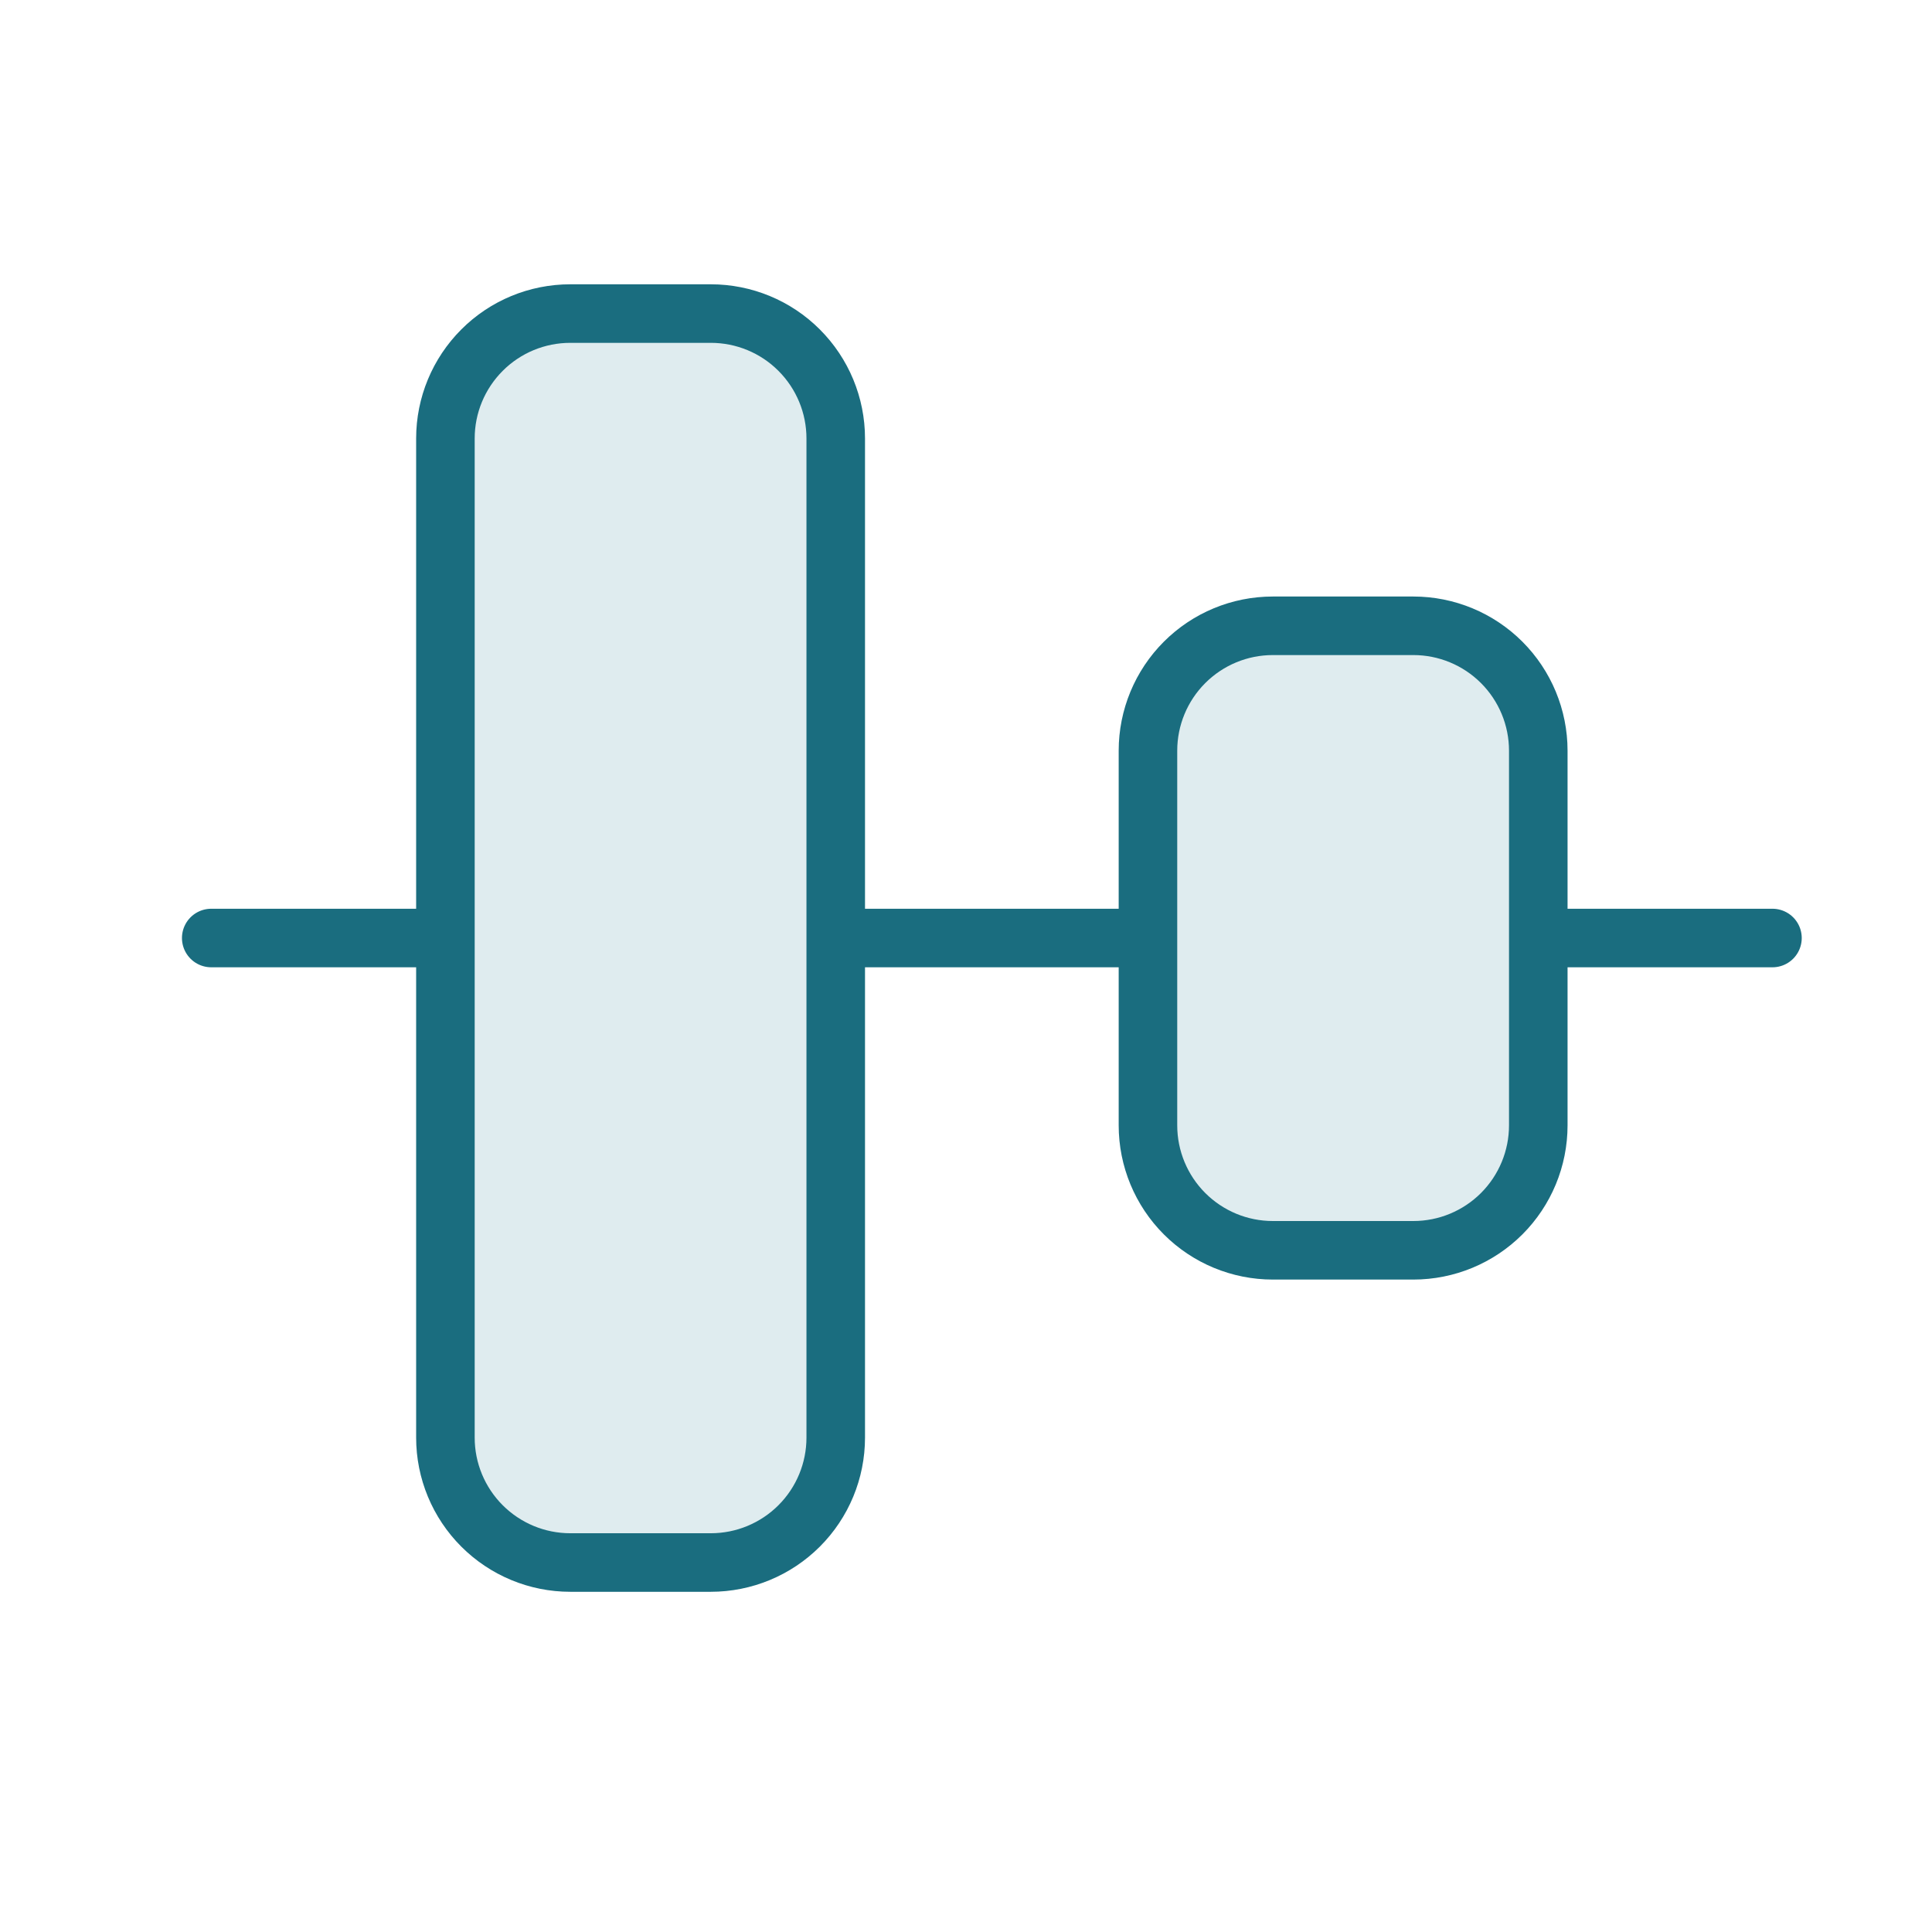
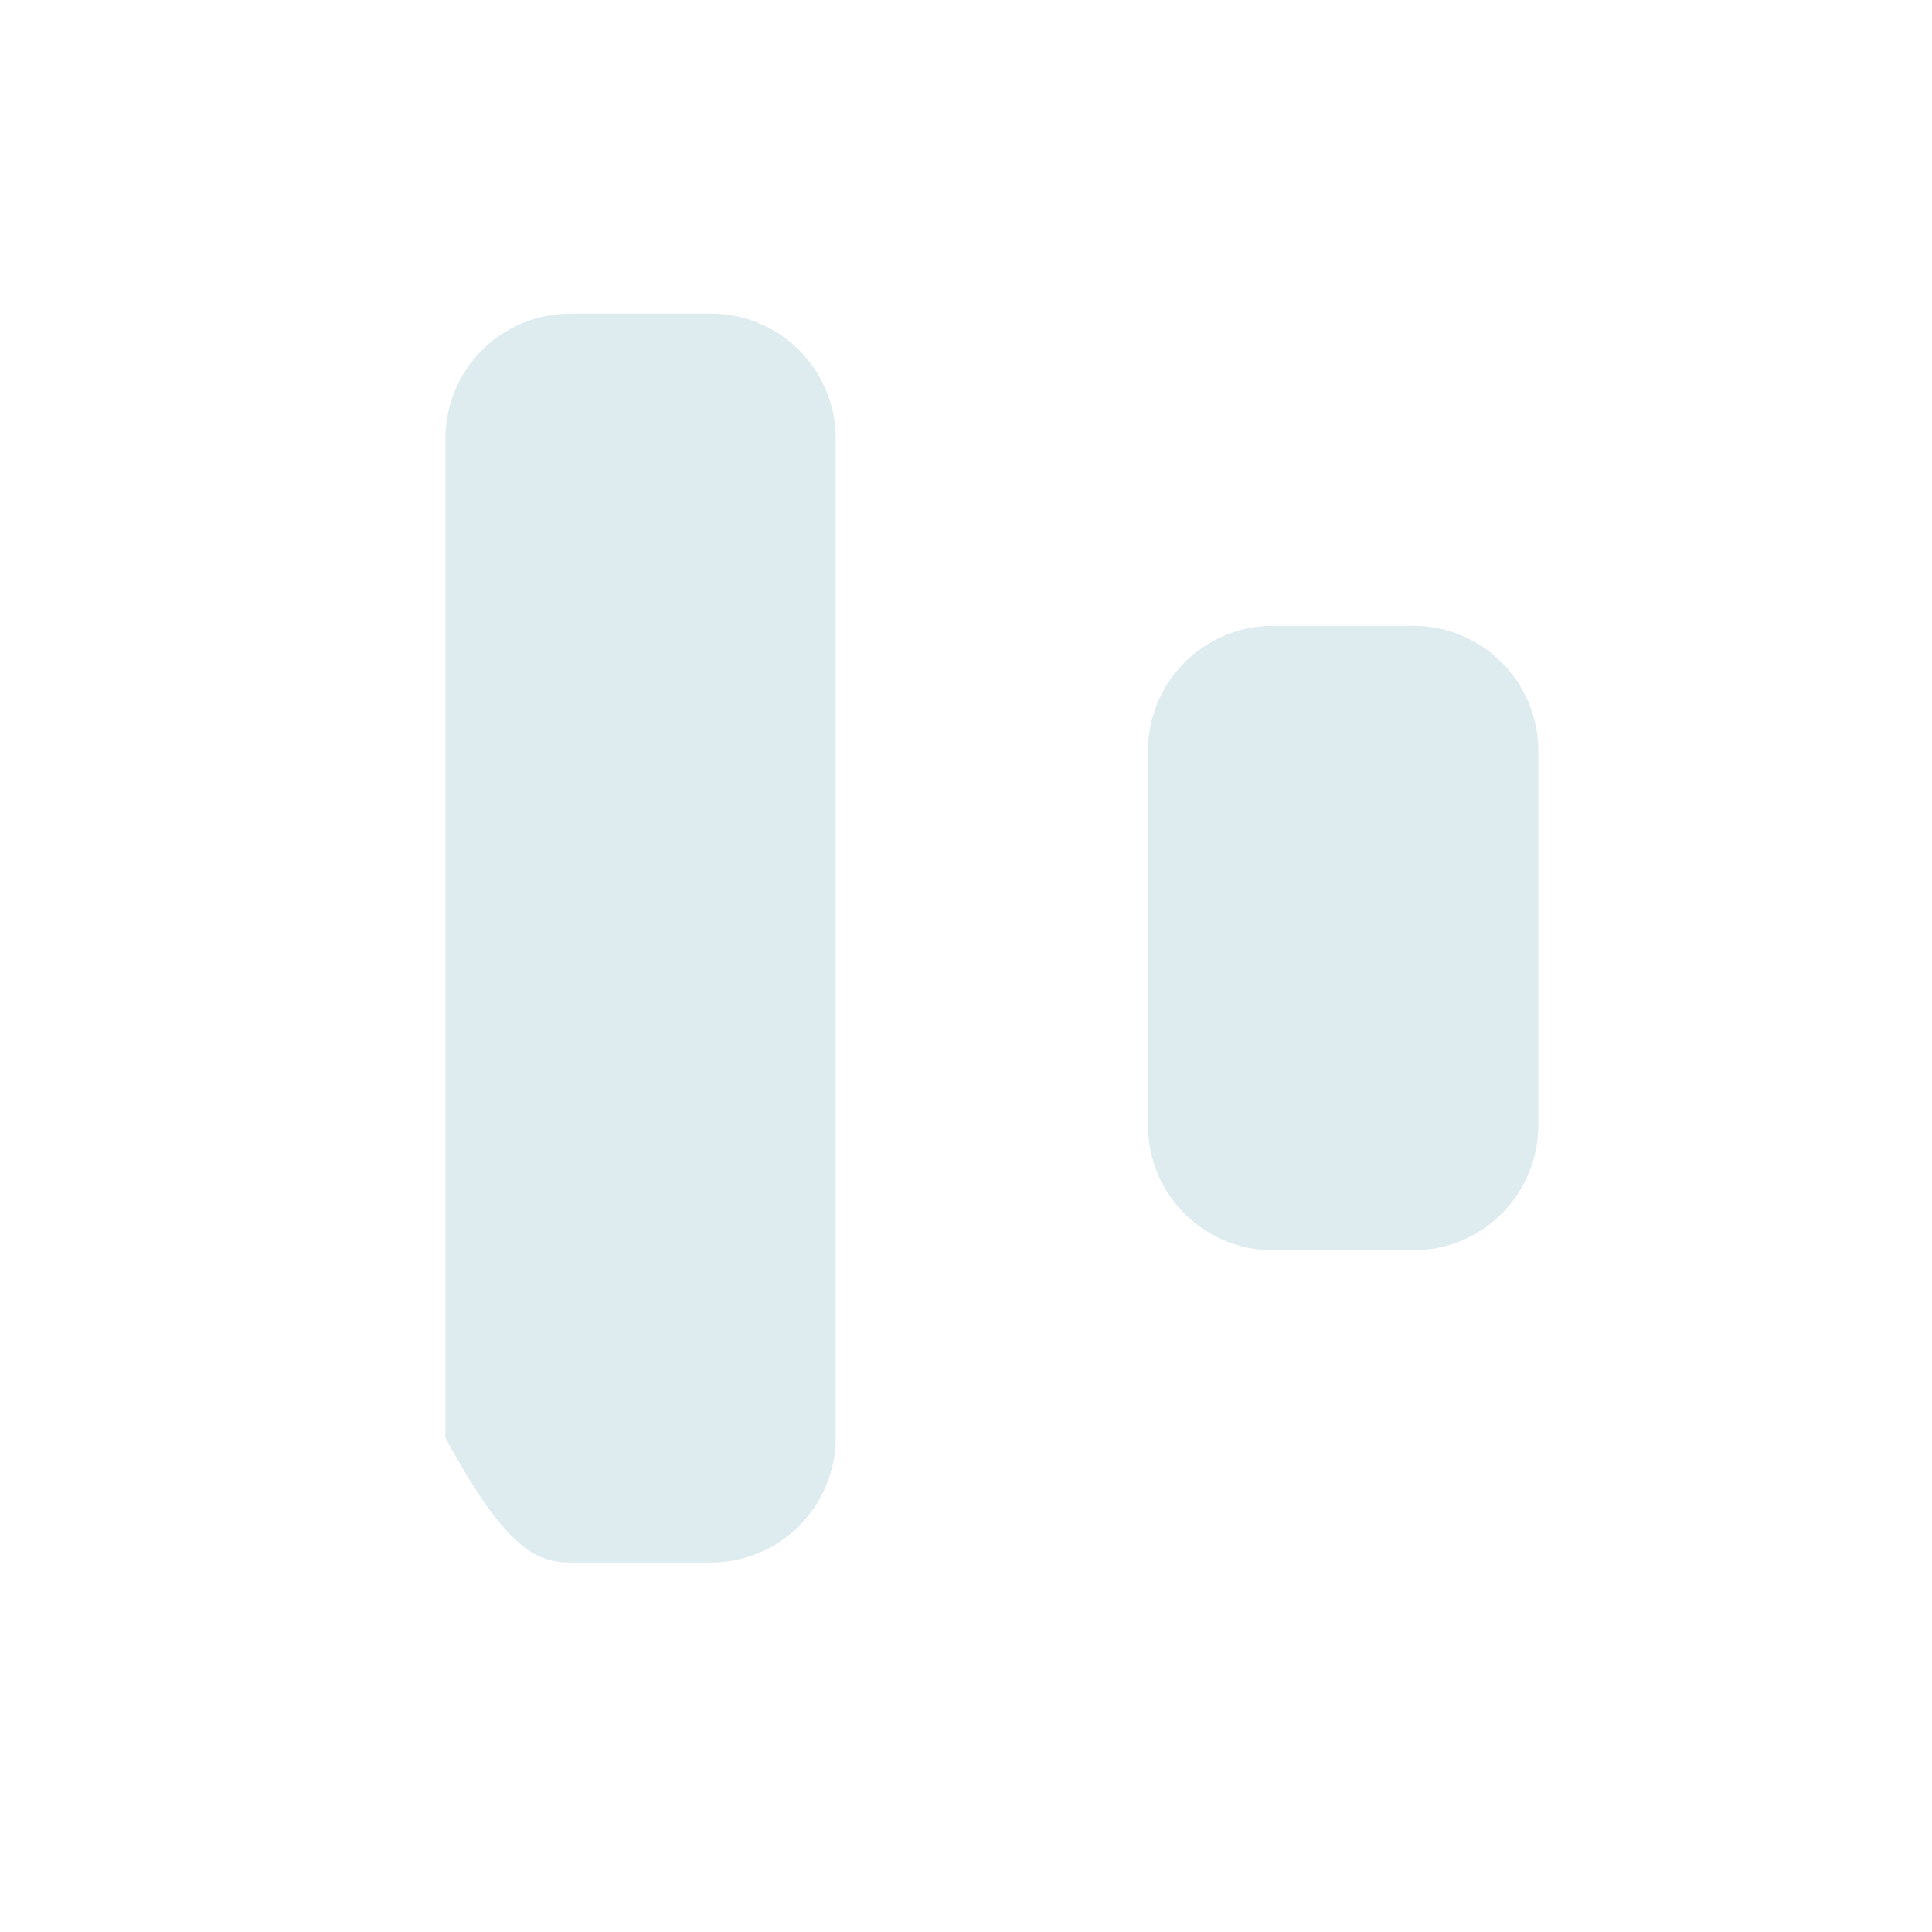
<svg xmlns="http://www.w3.org/2000/svg" width="33" height="33" viewBox="0 0 33 33" fill="none">
-   <path d="M24.141 10.689H21.741C21.175 10.689 20.633 10.914 20.233 11.314C19.833 11.714 19.608 12.257 19.608 12.822V19.222C19.608 19.788 19.833 20.331 20.233 20.731C20.633 21.131 21.175 21.356 21.741 21.356H24.141C24.707 21.356 25.25 21.131 25.65 20.731C26.05 20.331 26.275 19.788 26.275 19.222V12.822C26.275 12.257 26.05 11.714 25.65 11.314C25.25 10.914 24.707 10.689 24.141 10.689ZM12.141 5.356H9.741C9.175 5.356 8.633 5.58 8.233 5.981C7.833 6.381 7.608 6.923 7.608 7.489V24.556C7.608 25.122 7.833 25.664 8.233 26.064C8.633 26.464 9.175 26.689 9.741 26.689H12.141C12.707 26.689 13.25 26.464 13.65 26.064C14.05 25.664 14.275 25.122 14.275 24.556V7.489C14.275 6.923 14.05 6.381 13.65 5.981C13.25 5.58 12.707 5.356 12.141 5.356Z" fill="#388697" fill-opacity="0.16" />
-   <path d="M3.608 16.022H7.608M26.275 16.022H30.275M14.275 16.022H19.608M21.741 10.689H24.141C24.707 10.689 25.25 10.914 25.65 11.314C26.05 11.714 26.275 12.257 26.275 12.822V19.222C26.275 19.788 26.05 20.331 25.65 20.731C25.25 21.131 24.707 21.356 24.141 21.356H21.741C21.175 21.356 20.633 21.131 20.233 20.731C19.833 20.331 19.608 19.788 19.608 19.222V12.822C19.608 12.257 19.833 11.714 20.233 11.314C20.633 10.914 21.175 10.689 21.741 10.689ZM9.741 5.356H12.141C12.707 5.356 13.25 5.58 13.65 5.981C14.05 6.381 14.275 6.923 14.275 7.489V24.556C14.275 25.122 14.05 25.664 13.65 26.064C13.25 26.464 12.707 26.689 12.141 26.689H9.741C9.175 26.689 8.633 26.464 8.233 26.064C7.833 25.664 7.608 25.122 7.608 24.556V7.489C7.608 6.923 7.833 6.381 8.233 5.981C8.633 5.58 9.175 5.356 9.741 5.356Z" stroke="#1A6D7F" stroke-miterlimit="10" stroke-linecap="round" stroke-linejoin="round" />
+   <path d="M24.141 10.689H21.741C21.175 10.689 20.633 10.914 20.233 11.314C19.833 11.714 19.608 12.257 19.608 12.822V19.222C19.608 19.788 19.833 20.331 20.233 20.731C20.633 21.131 21.175 21.356 21.741 21.356H24.141C24.707 21.356 25.25 21.131 25.65 20.731C26.05 20.331 26.275 19.788 26.275 19.222V12.822C26.275 12.257 26.05 11.714 25.65 11.314C25.25 10.914 24.707 10.689 24.141 10.689ZM12.141 5.356H9.741C9.175 5.356 8.633 5.58 8.233 5.981C7.833 6.381 7.608 6.923 7.608 7.489V24.556C8.633 26.464 9.175 26.689 9.741 26.689H12.141C12.707 26.689 13.25 26.464 13.65 26.064C14.05 25.664 14.275 25.122 14.275 24.556V7.489C14.275 6.923 14.05 6.381 13.65 5.981C13.25 5.58 12.707 5.356 12.141 5.356Z" fill="#388697" fill-opacity="0.16" />
</svg>